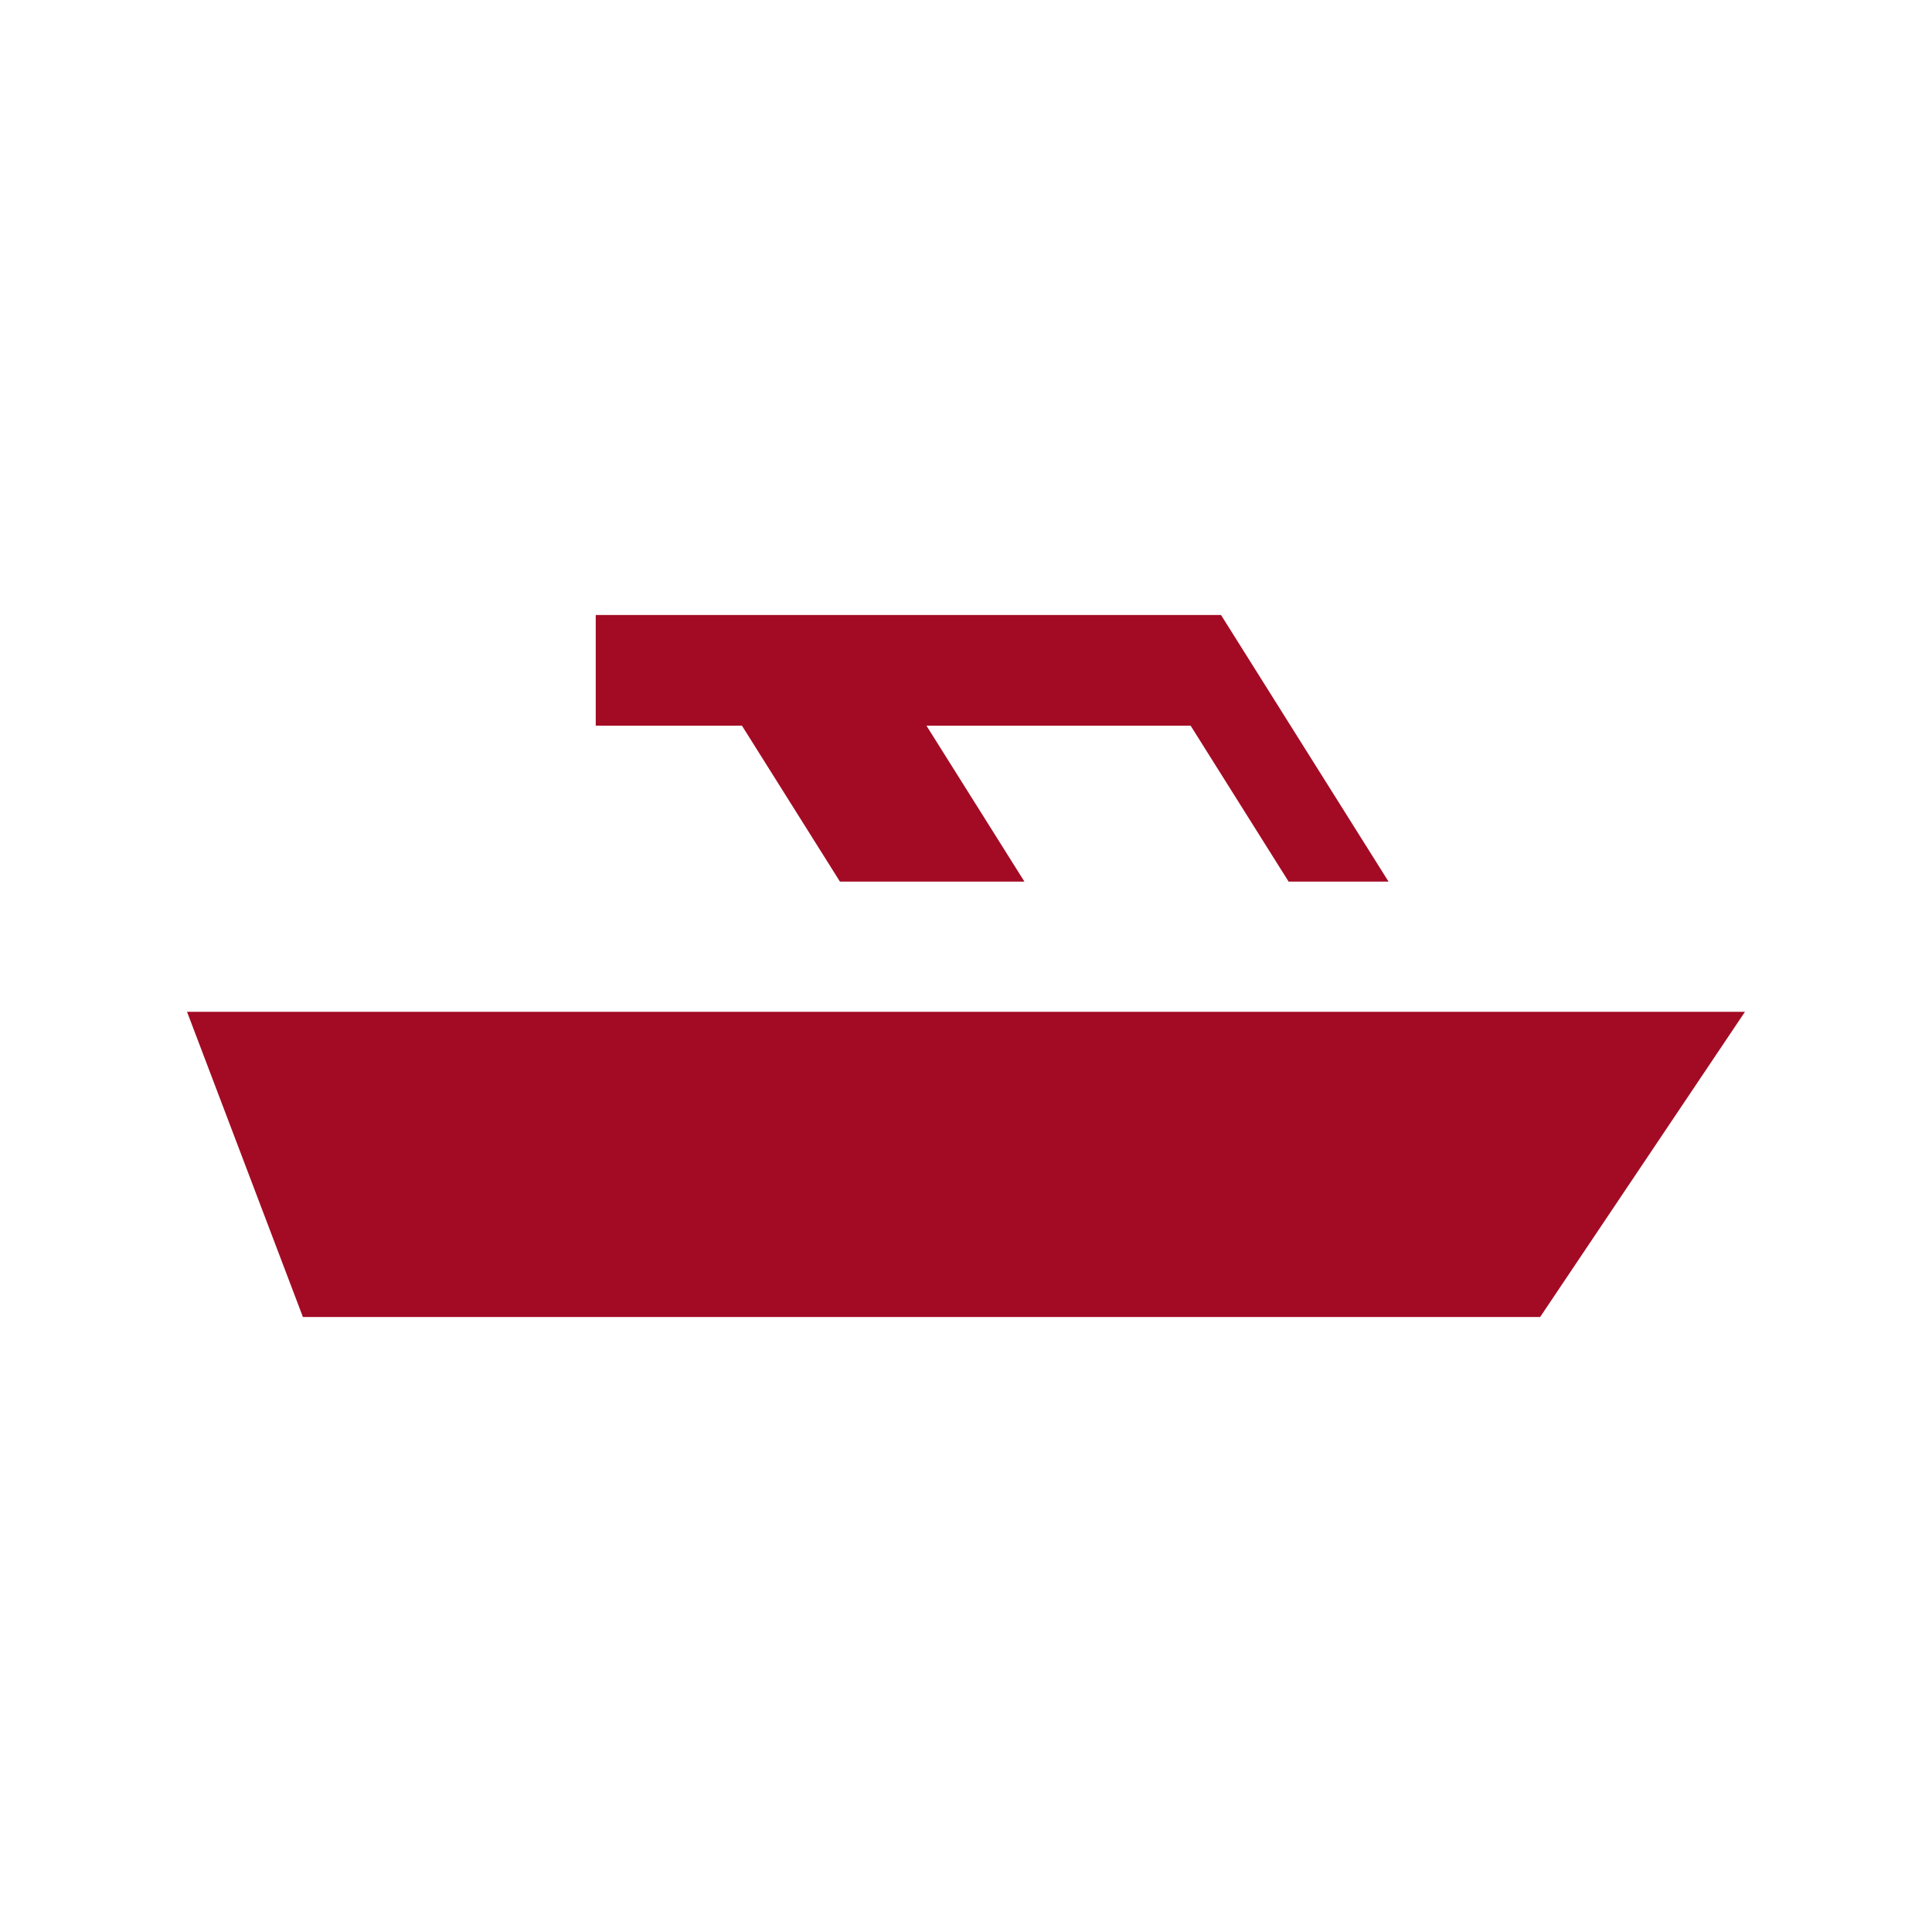
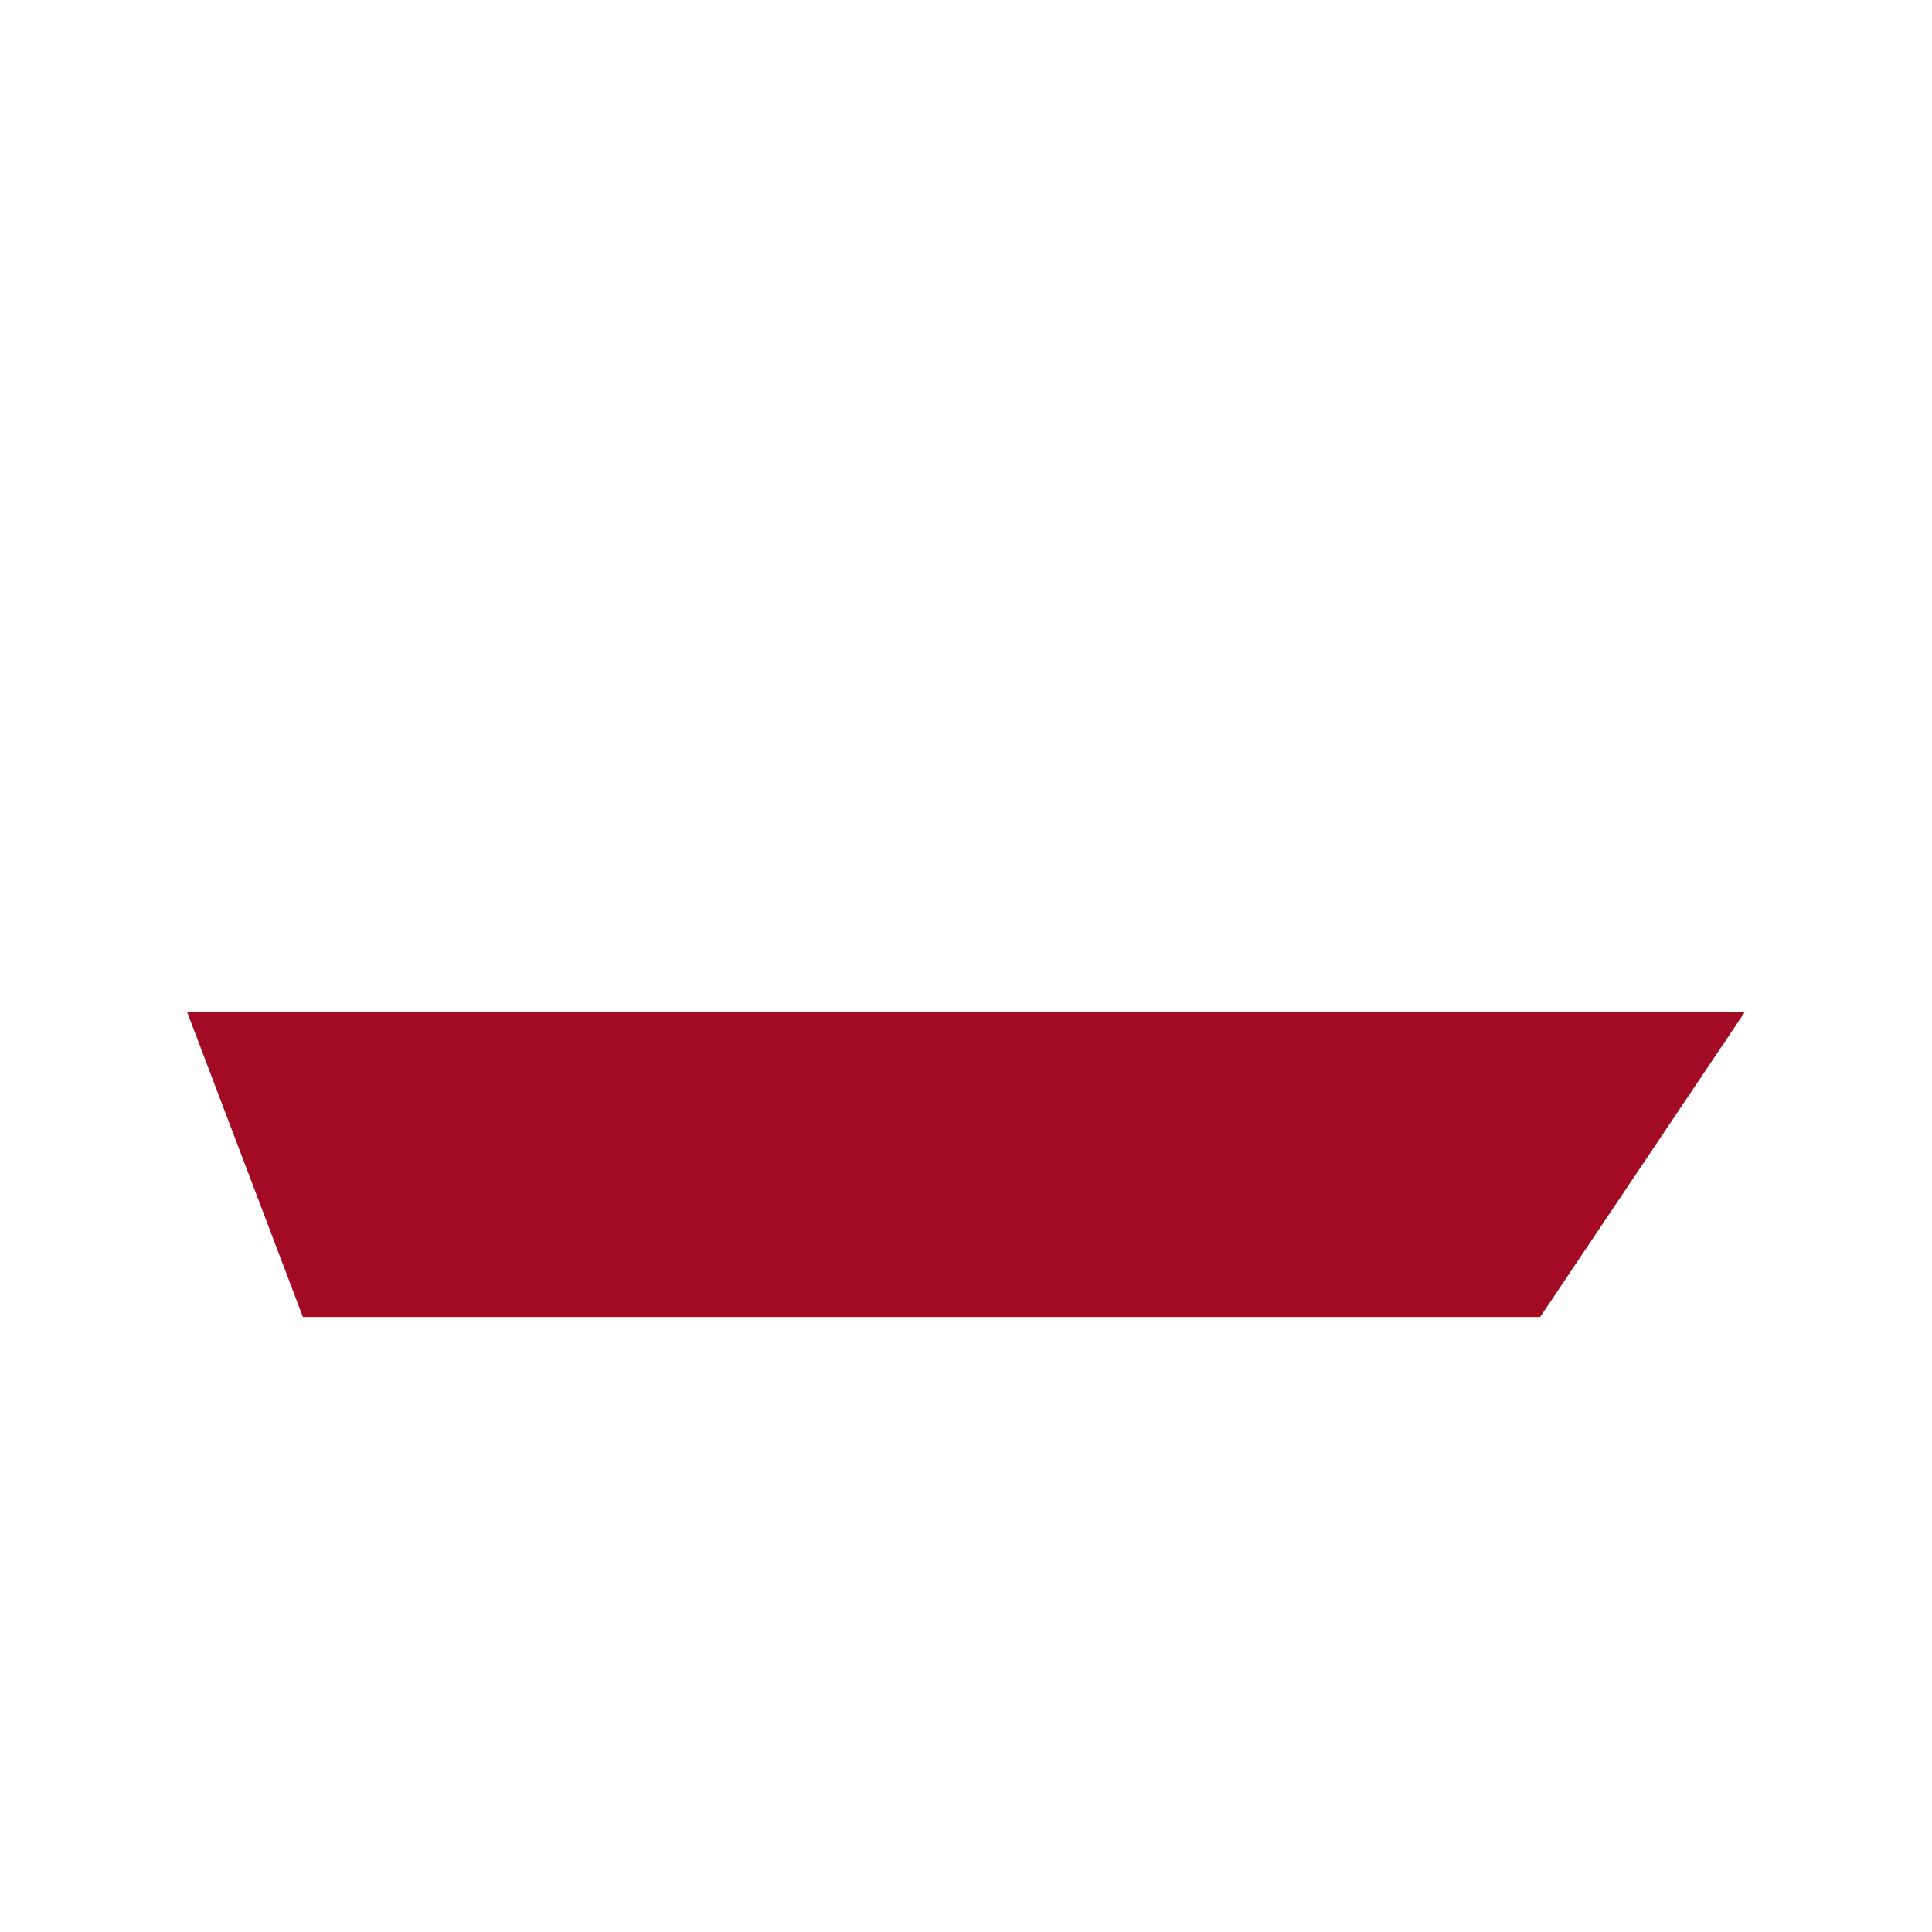
<svg xmlns="http://www.w3.org/2000/svg" version="1.1" id="Layer_1" x="0px" y="0px" viewBox="0 0 296.77 296.77" style="enable-background:new 0 0 296.77 296.77;" xml:space="preserve">
  <style type="text/css">
	.st0{fill:none;}
	.st1{fill:#A30B24;}
</style>
  <g>
-     <rect y="0" class="st0" width="296.77" height="296.77" />
    <g>
      <polygon class="st1" points="236.58,202.3 268.04,155.42 28.73,155.42 46.53,202.3   " />
-       <polygon class="st1" points="129.02,135.42 157.36,135.42 142.31,111.47 182.89,111.47 197.94,135.42 213.29,135.42     198.24,111.47 198.24,111.47 187.56,94.47 187.56,94.47 172.2,94.47 131.63,94.47 103.28,94.47 91.51,94.47 91.51,111.47     113.97,111.47   " />
    </g>
  </g>
</svg>